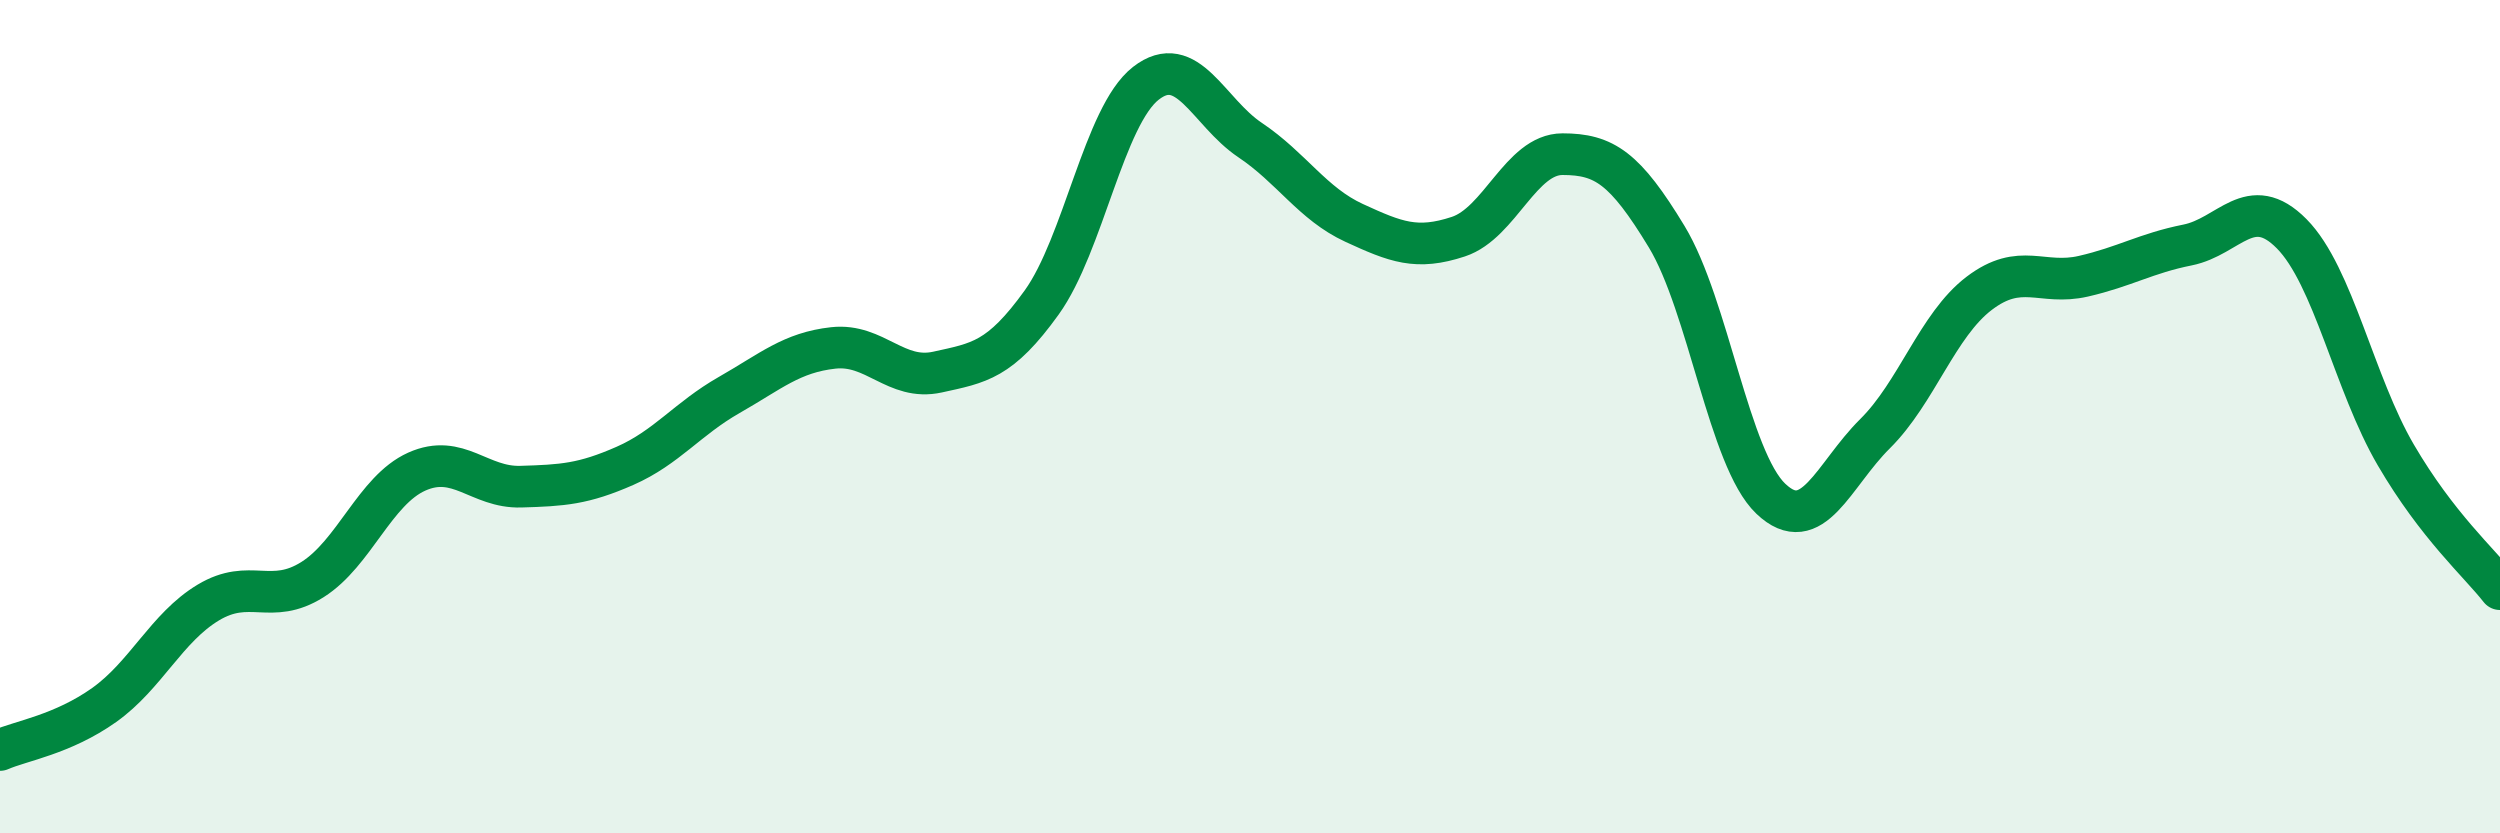
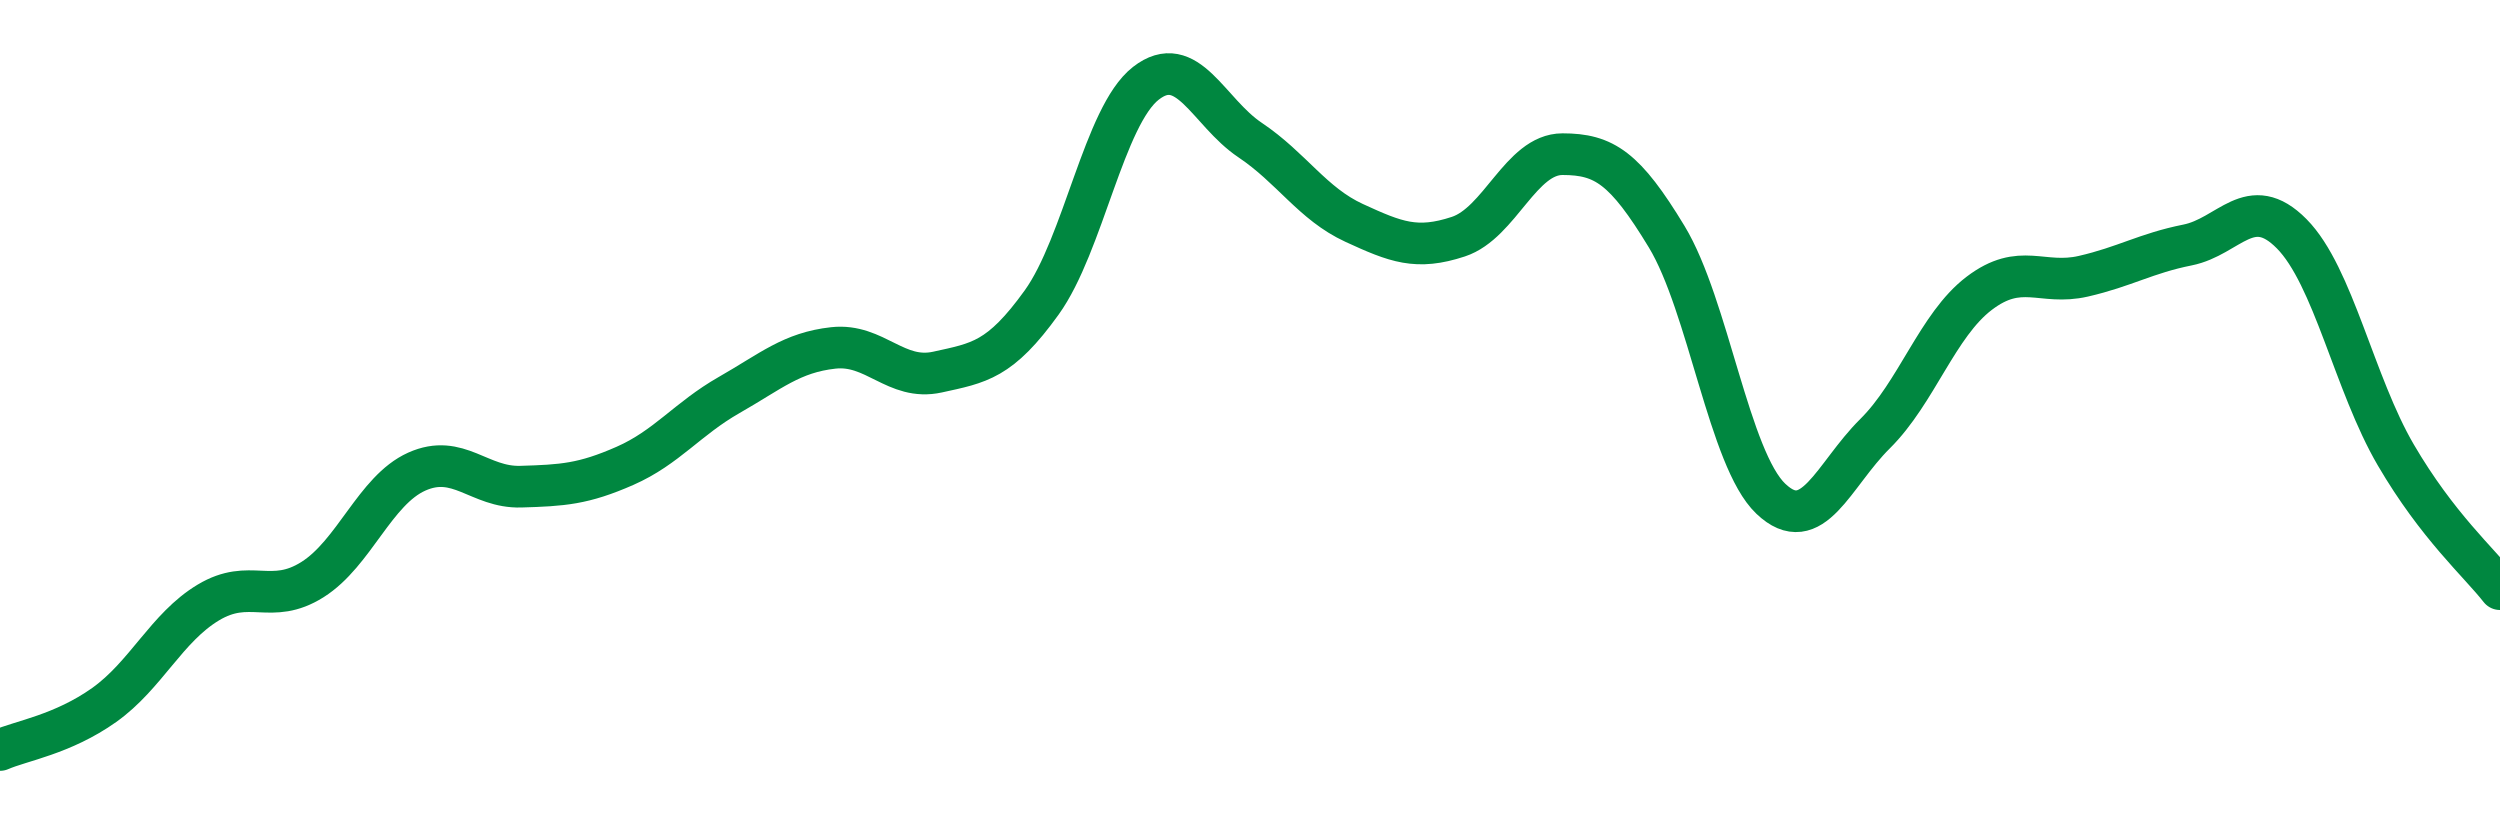
<svg xmlns="http://www.w3.org/2000/svg" width="60" height="20" viewBox="0 0 60 20">
-   <path d="M 0,18 C 0.5,17.78 1.5,17.63 2.5,16.92 C 3.5,16.21 4,15.06 5,14.46 C 6,13.86 6.5,14.54 7.5,13.91 C 8.5,13.28 9,11.77 10,11.32 C 11,10.87 11.5,11.71 12.5,11.68 C 13.5,11.65 14,11.62 15,11.18 C 16,10.74 16.5,10.05 17.5,9.48 C 18.5,8.91 19,8.46 20,8.35 C 21,8.24 21.5,9.15 22.5,8.93 C 23.5,8.71 24,8.65 25,7.26 C 26,5.87 26.5,2.78 27.5,2 C 28.5,1.22 29,2.69 30,3.36 C 31,4.03 31.5,4.89 32.5,5.35 C 33.5,5.81 34,6.01 35,5.68 C 36,5.35 36.5,3.7 37.5,3.7 C 38.5,3.7 39,4.03 40,5.68 C 41,7.33 41.5,11.02 42.5,11.97 C 43.5,12.92 44,11.4 45,10.41 C 46,9.42 46.5,7.8 47.5,7.04 C 48.5,6.28 49,6.86 50,6.63 C 51,6.4 51.5,6.08 52.5,5.88 C 53.5,5.68 54,4.6 55,5.61 C 56,6.62 56.5,9.21 57.5,10.92 C 58.5,12.63 59.5,13.5 60,14.14L60 20L0 20Z" fill="#008740" opacity="0.1" stroke-linecap="round" stroke-linejoin="round" />
  <path d="M 0,18 C 0.5,17.78 1.5,17.63 2.5,16.92 C 3.5,16.21 4,15.06 5,14.46 C 6,13.86 6.5,14.54 7.5,13.91 C 8.5,13.28 9,11.77 10,11.32 C 11,10.87 11.5,11.71 12.5,11.68 C 13.5,11.65 14,11.62 15,11.18 C 16,10.74 16.5,10.05 17.5,9.48 C 18.5,8.91 19,8.46 20,8.35 C 21,8.24 21.5,9.15 22.5,8.93 C 23.5,8.71 24,8.65 25,7.26 C 26,5.87 26.5,2.78 27.5,2 C 28.5,1.22 29,2.69 30,3.36 C 31,4.03 31.5,4.89 32.5,5.35 C 33.5,5.81 34,6.01 35,5.68 C 36,5.35 36.5,3.7 37.5,3.7 C 38.5,3.7 39,4.03 40,5.68 C 41,7.33 41.5,11.02 42.5,11.97 C 43.5,12.92 44,11.4 45,10.41 C 46,9.42 46.5,7.8 47.5,7.04 C 48.5,6.28 49,6.86 50,6.63 C 51,6.4 51.5,6.08 52.5,5.88 C 53.5,5.68 54,4.6 55,5.61 C 56,6.62 56.5,9.21 57.5,10.92 C 58.5,12.63 59.5,13.5 60,14.14" stroke="#008740" stroke-width="1" fill="none" stroke-linecap="round" stroke-linejoin="round" />
</svg>